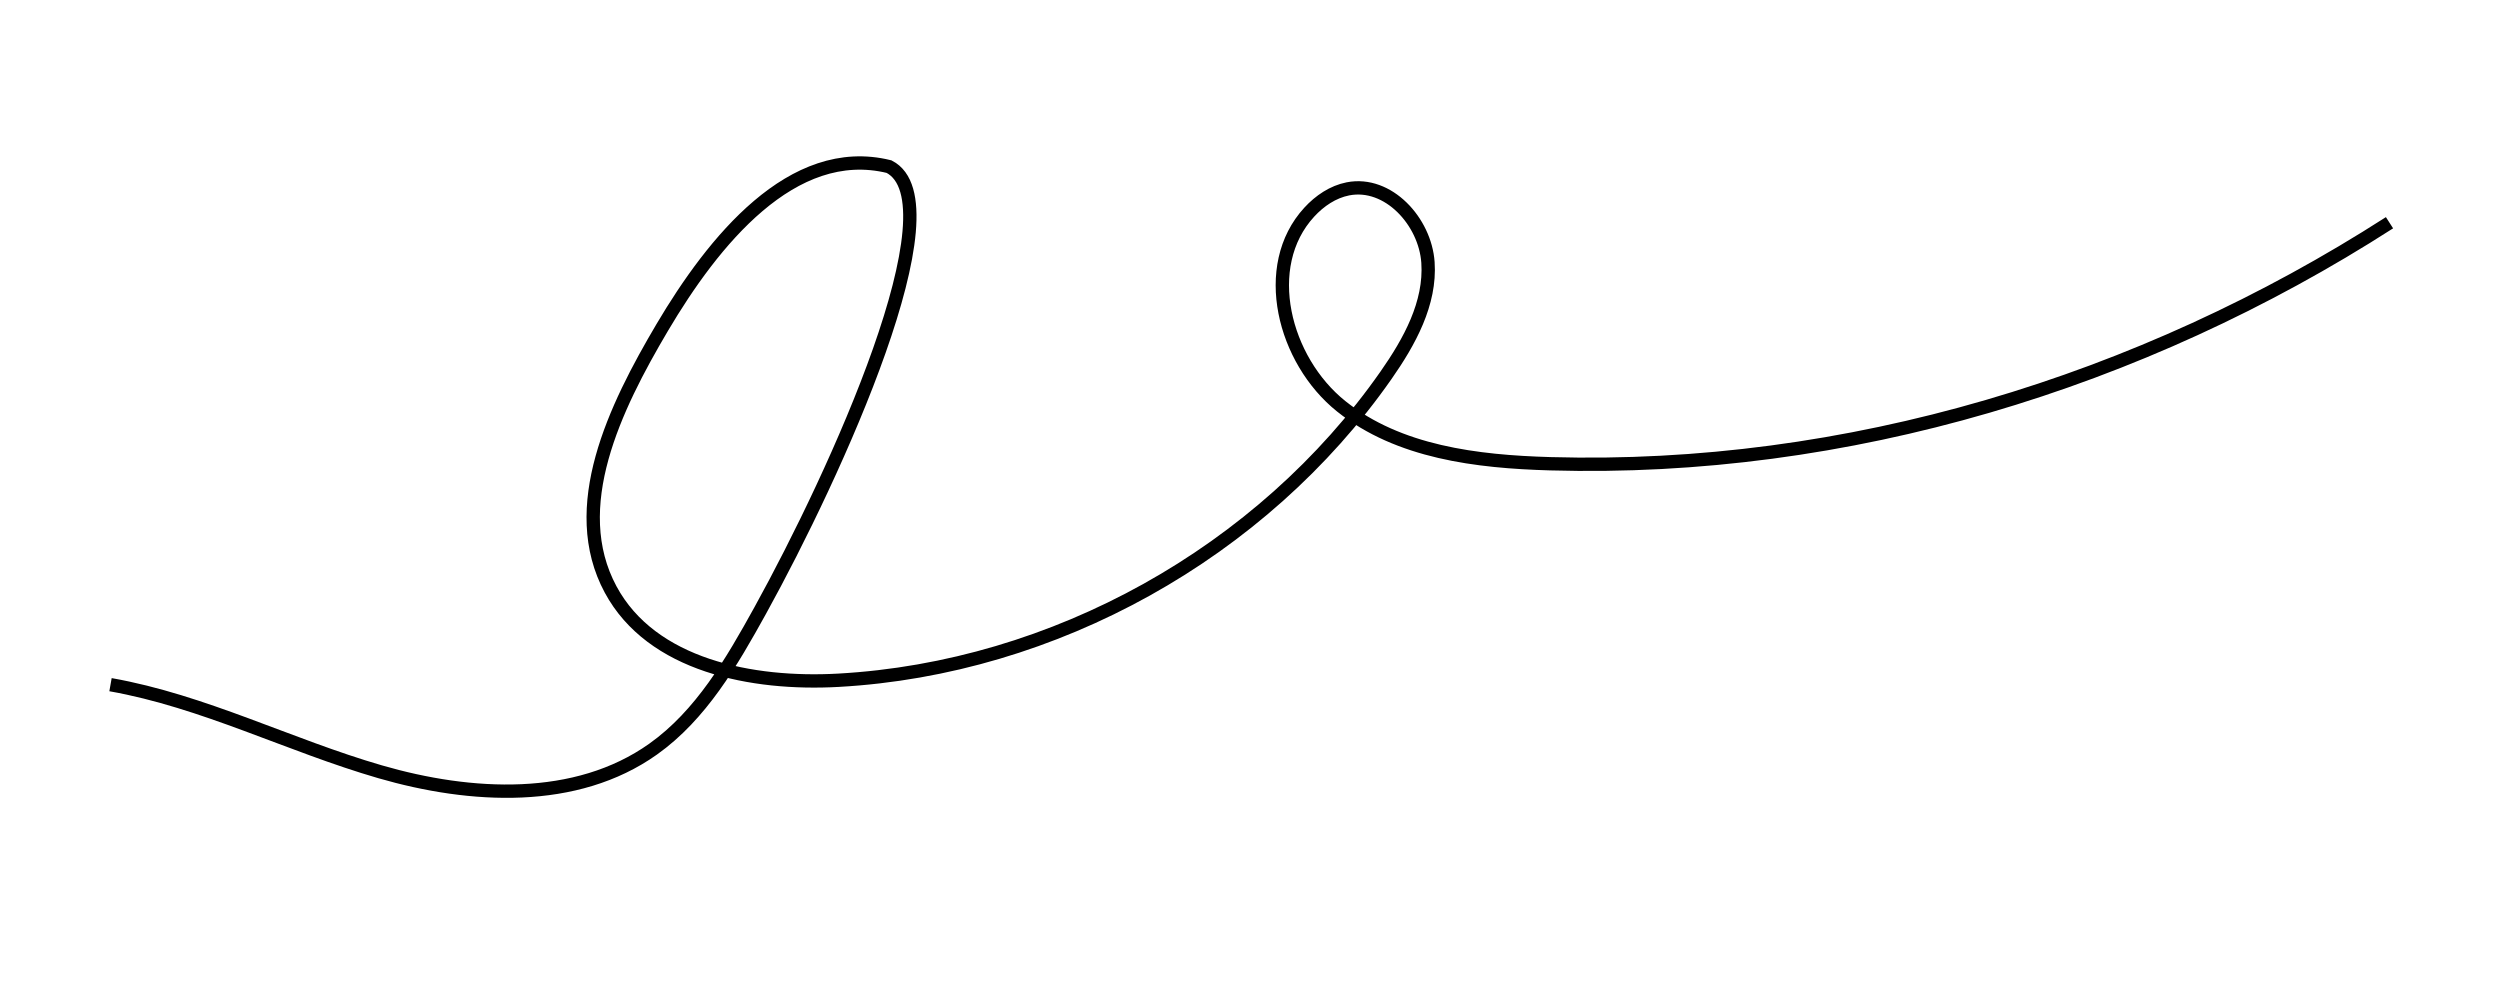
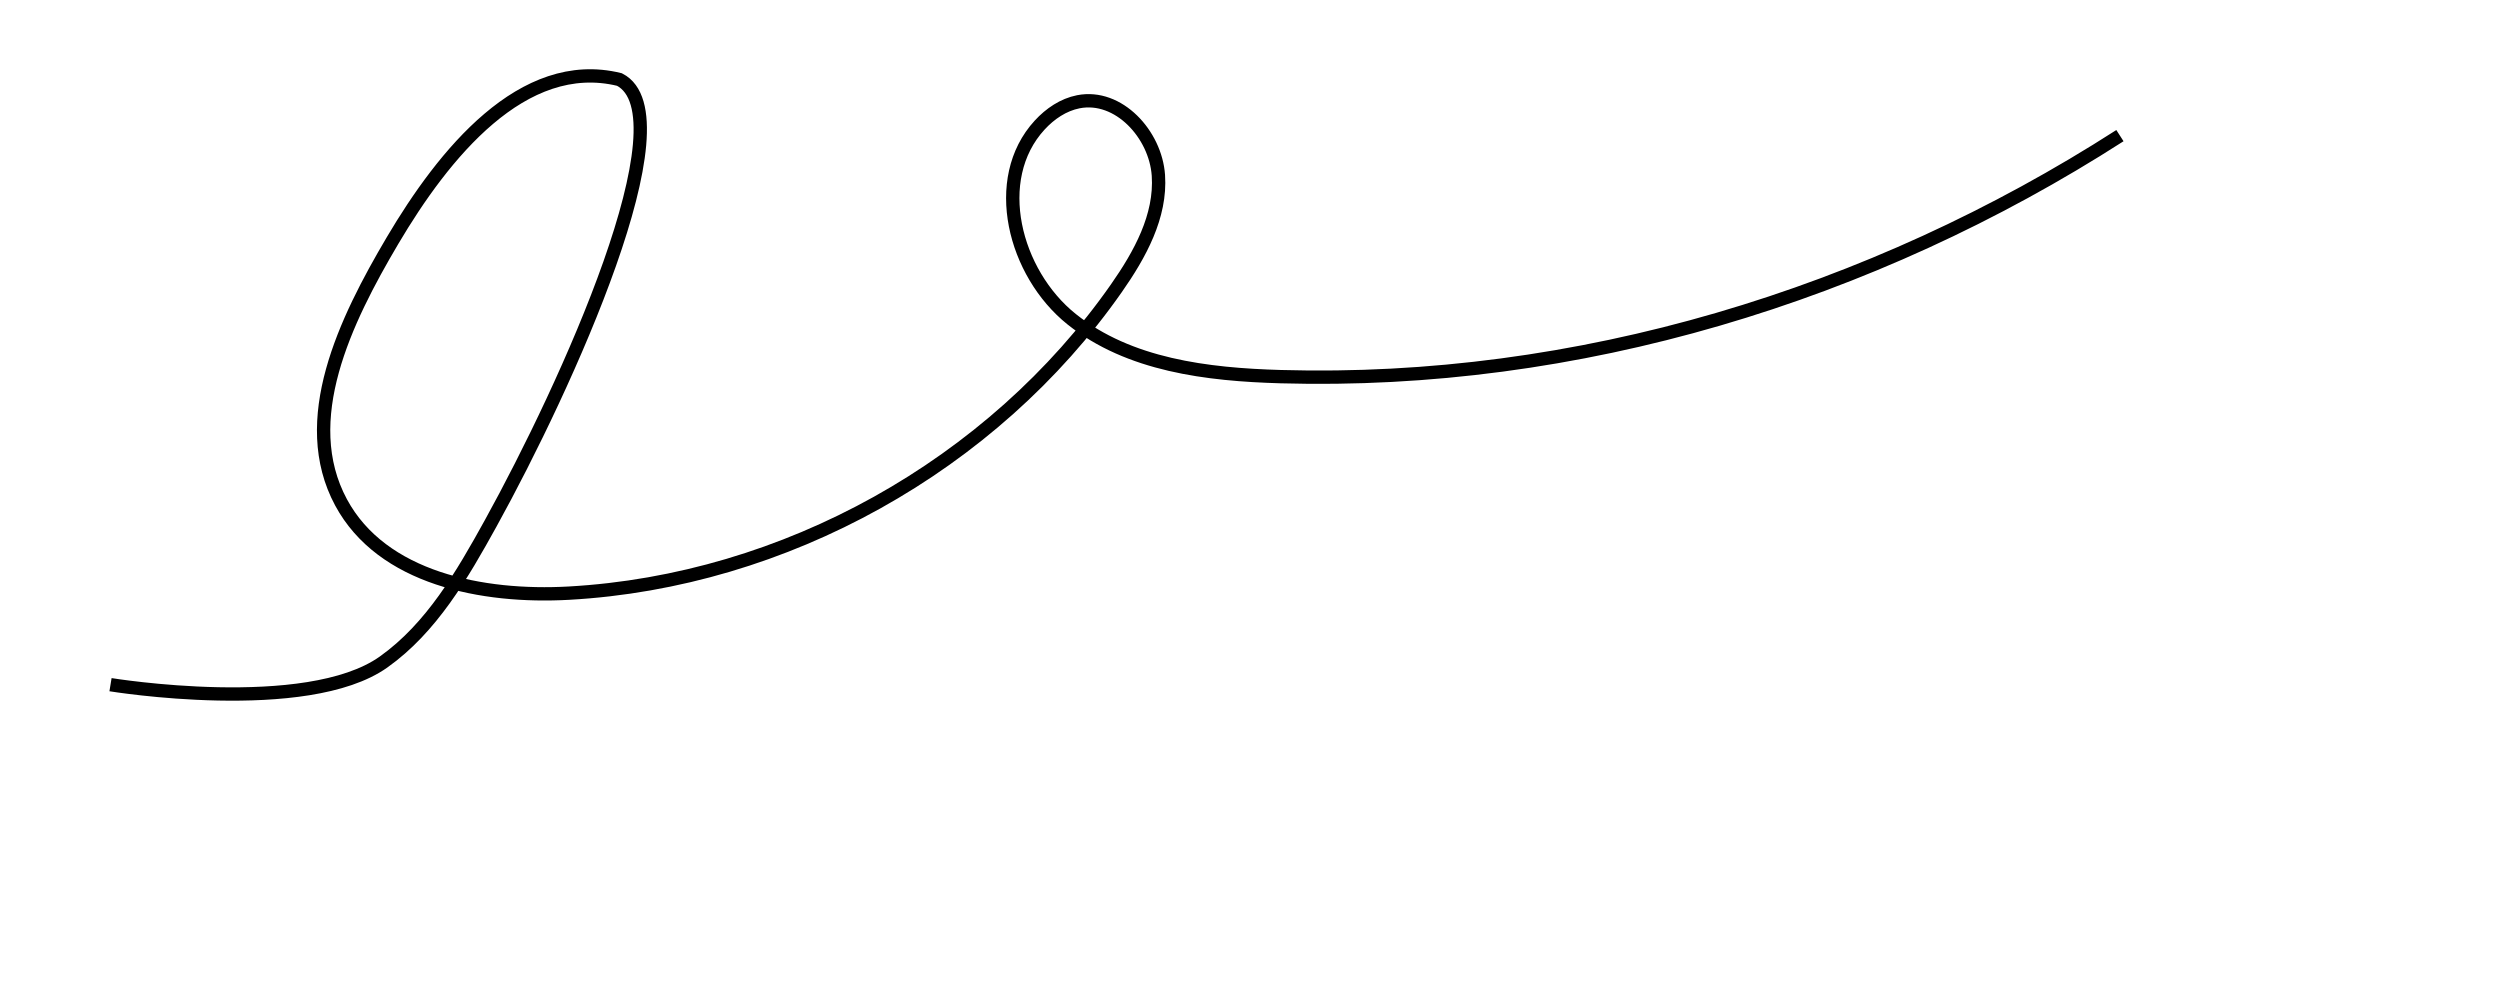
<svg xmlns="http://www.w3.org/2000/svg" version="1.1" id="Calque_1" x="0px" y="0px" viewBox="0 0 1125.46 442.79" style="enable-background:new 0 0 1125.46 442.79;" xml:space="preserve">
  <style type="text/css">
	.st0{fill:none;stroke:#000000;stroke-width:6;stroke-miterlimit:10;}
</style>
-   <path class="st0" d="M49.75,308.23c41.91,7.42,80.48,27.36,121.36,39.21s88.22,14.45,122.92-10.2  c21.62-15.36,35.38-39.19,48.21-62.4c34.15-61.81,89.53-183.58,57.99-199.83c-43.6-10.74-79.26,33.76-102.11,72.42  c-21.38,36.17-43.14,80.96-23.22,117.95c18.45,34.25,63.72,43.03,102.56,40.86c97.17-5.43,190.68-57.51,246.47-137.25  c10.58-15.12,20.19-32.45,18.92-50.86c-1.27-18.41-17.92-36.66-36.03-33.11c-6.76,1.33-12.74,5.41-17.4,10.48  c-22.43,24.38-11.5,66.7,14.37,87.4c25.87,20.69,61,24.92,94.12,25.87c133.3,3.82,265.73-36.51,377.81-108.5" />
+   <path class="st0" d="M49.75,308.23s88.22,14.45,122.92-10.2  c21.62-15.36,35.38-39.19,48.21-62.4c34.15-61.81,89.53-183.58,57.99-199.83c-43.6-10.74-79.26,33.76-102.11,72.42  c-21.38,36.17-43.14,80.96-23.22,117.95c18.45,34.25,63.72,43.03,102.56,40.86c97.17-5.43,190.68-57.51,246.47-137.25  c10.58-15.12,20.19-32.45,18.92-50.86c-1.27-18.41-17.92-36.66-36.03-33.11c-6.76,1.33-12.74,5.41-17.4,10.48  c-22.43,24.38-11.5,66.7,14.37,87.4c25.87,20.69,61,24.92,94.12,25.87c133.3,3.82,265.73-36.51,377.81-108.5" />
</svg>